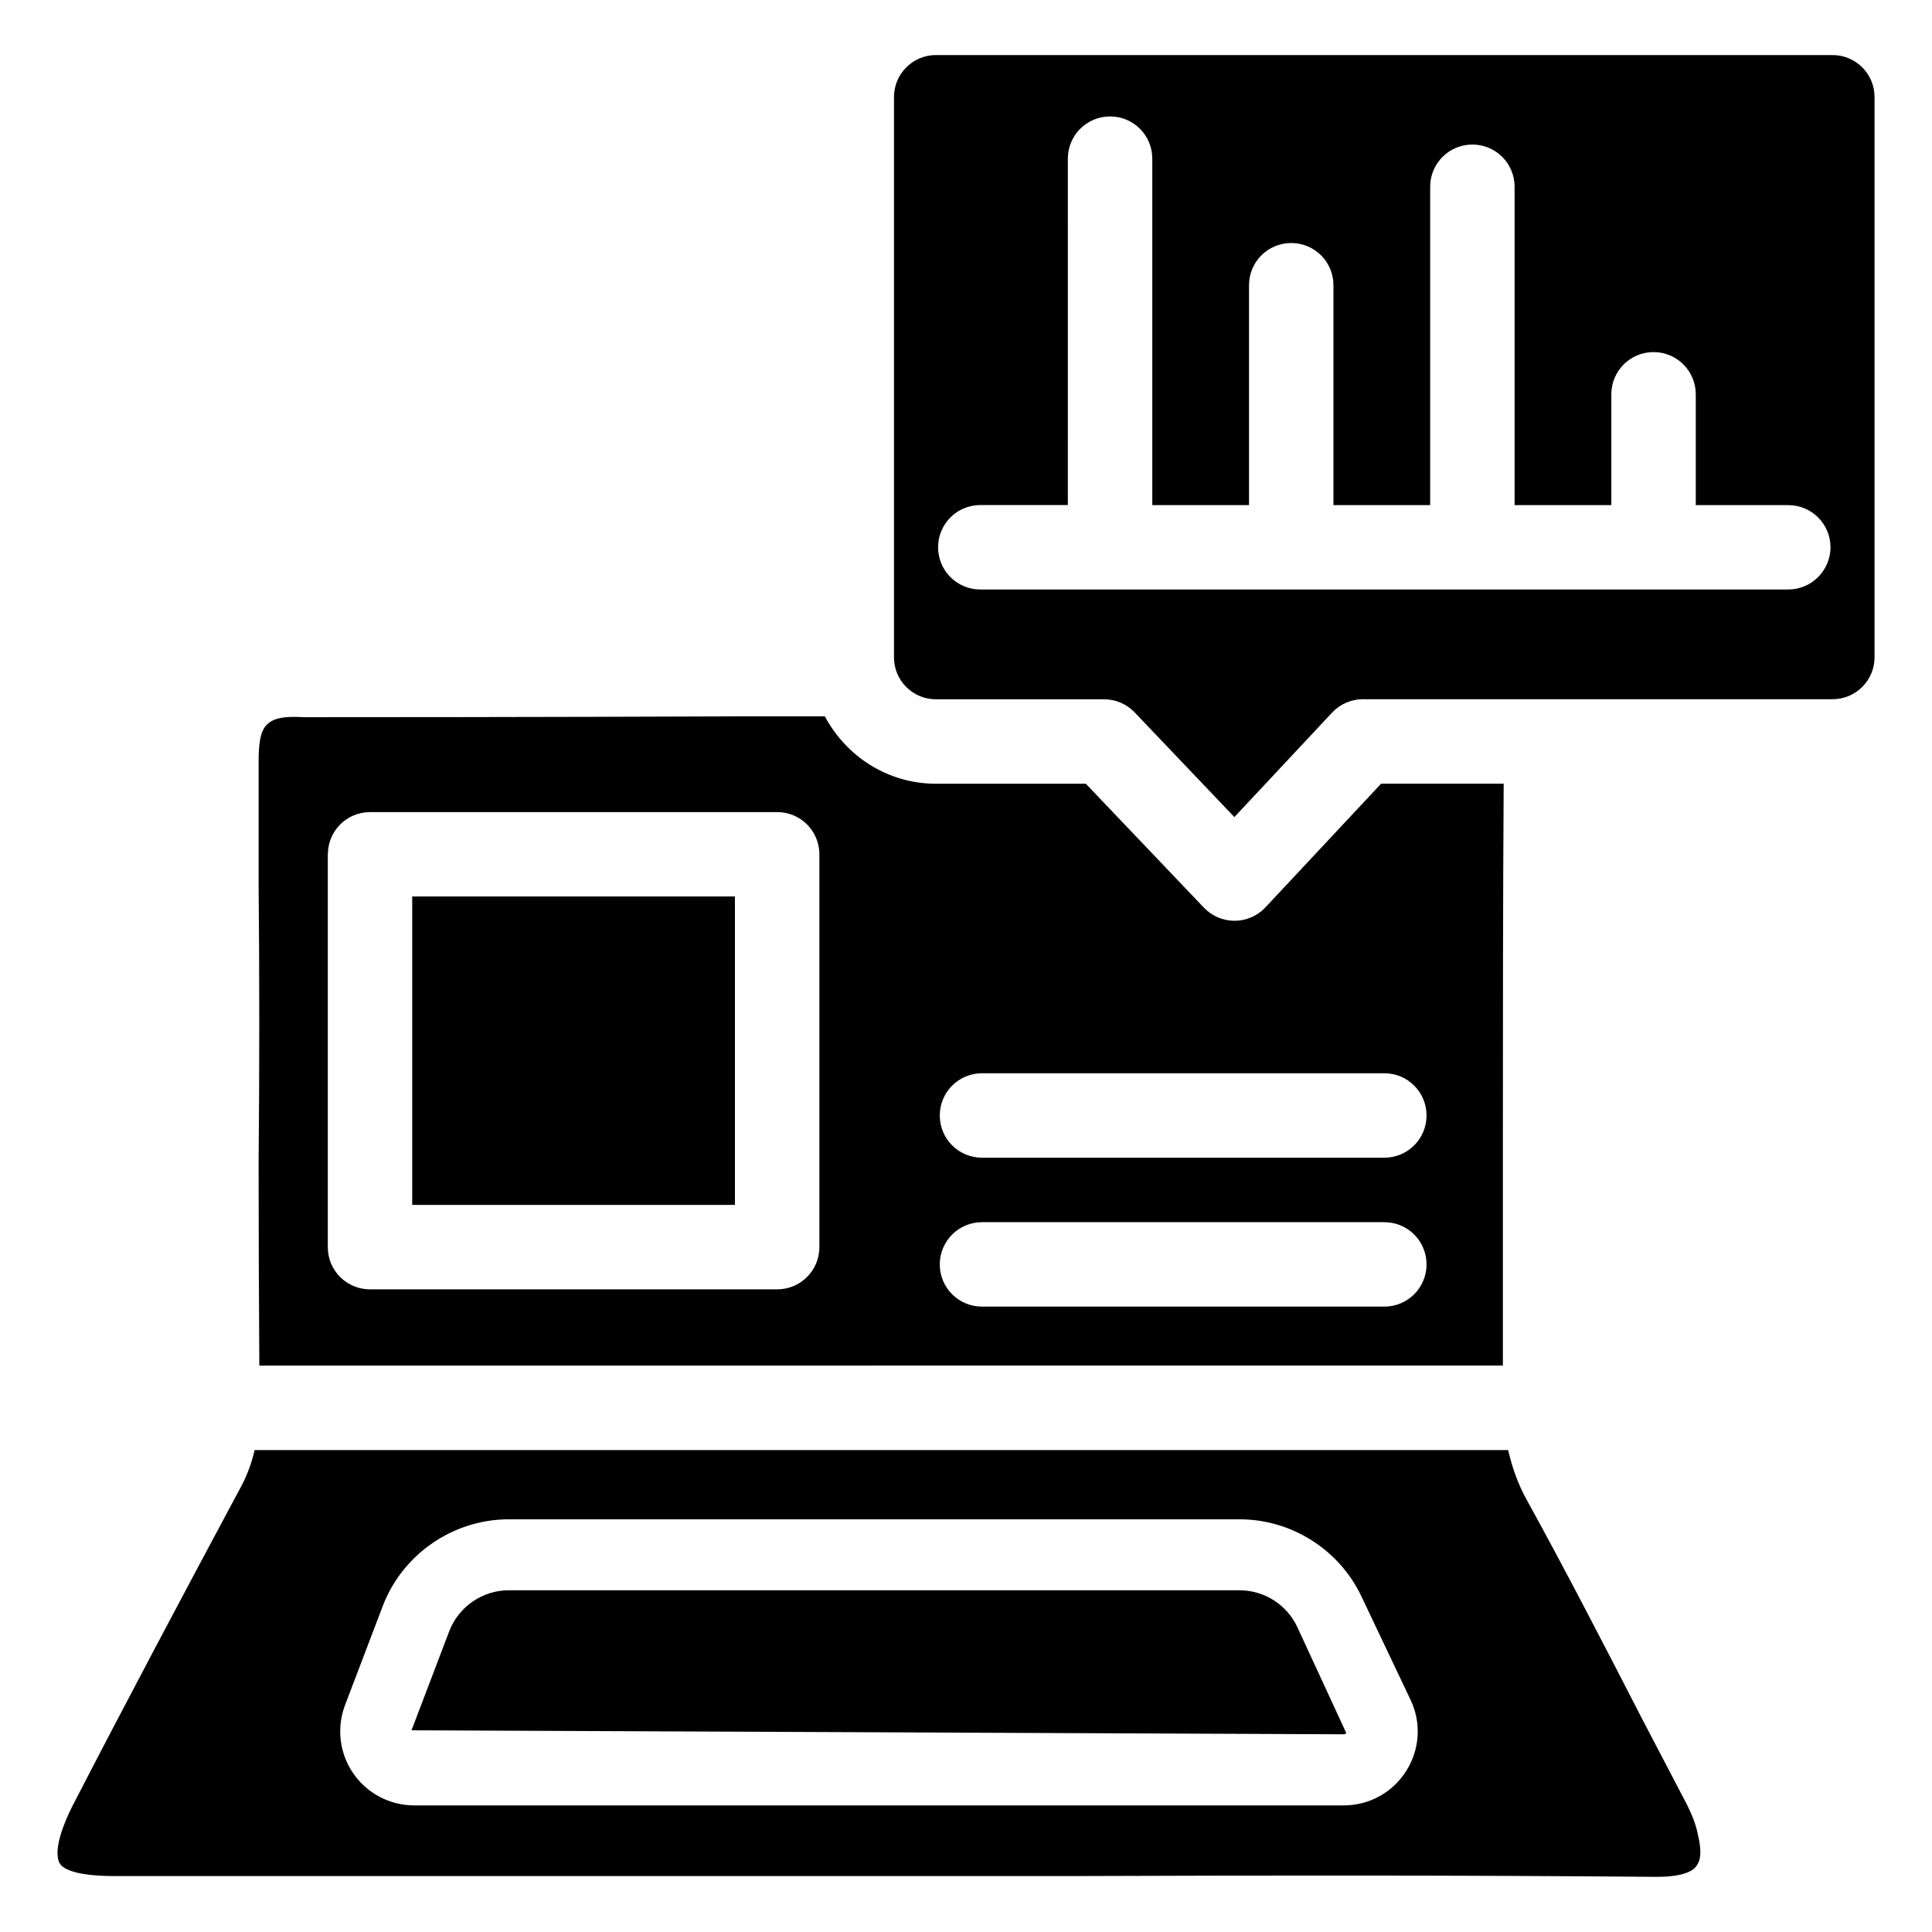
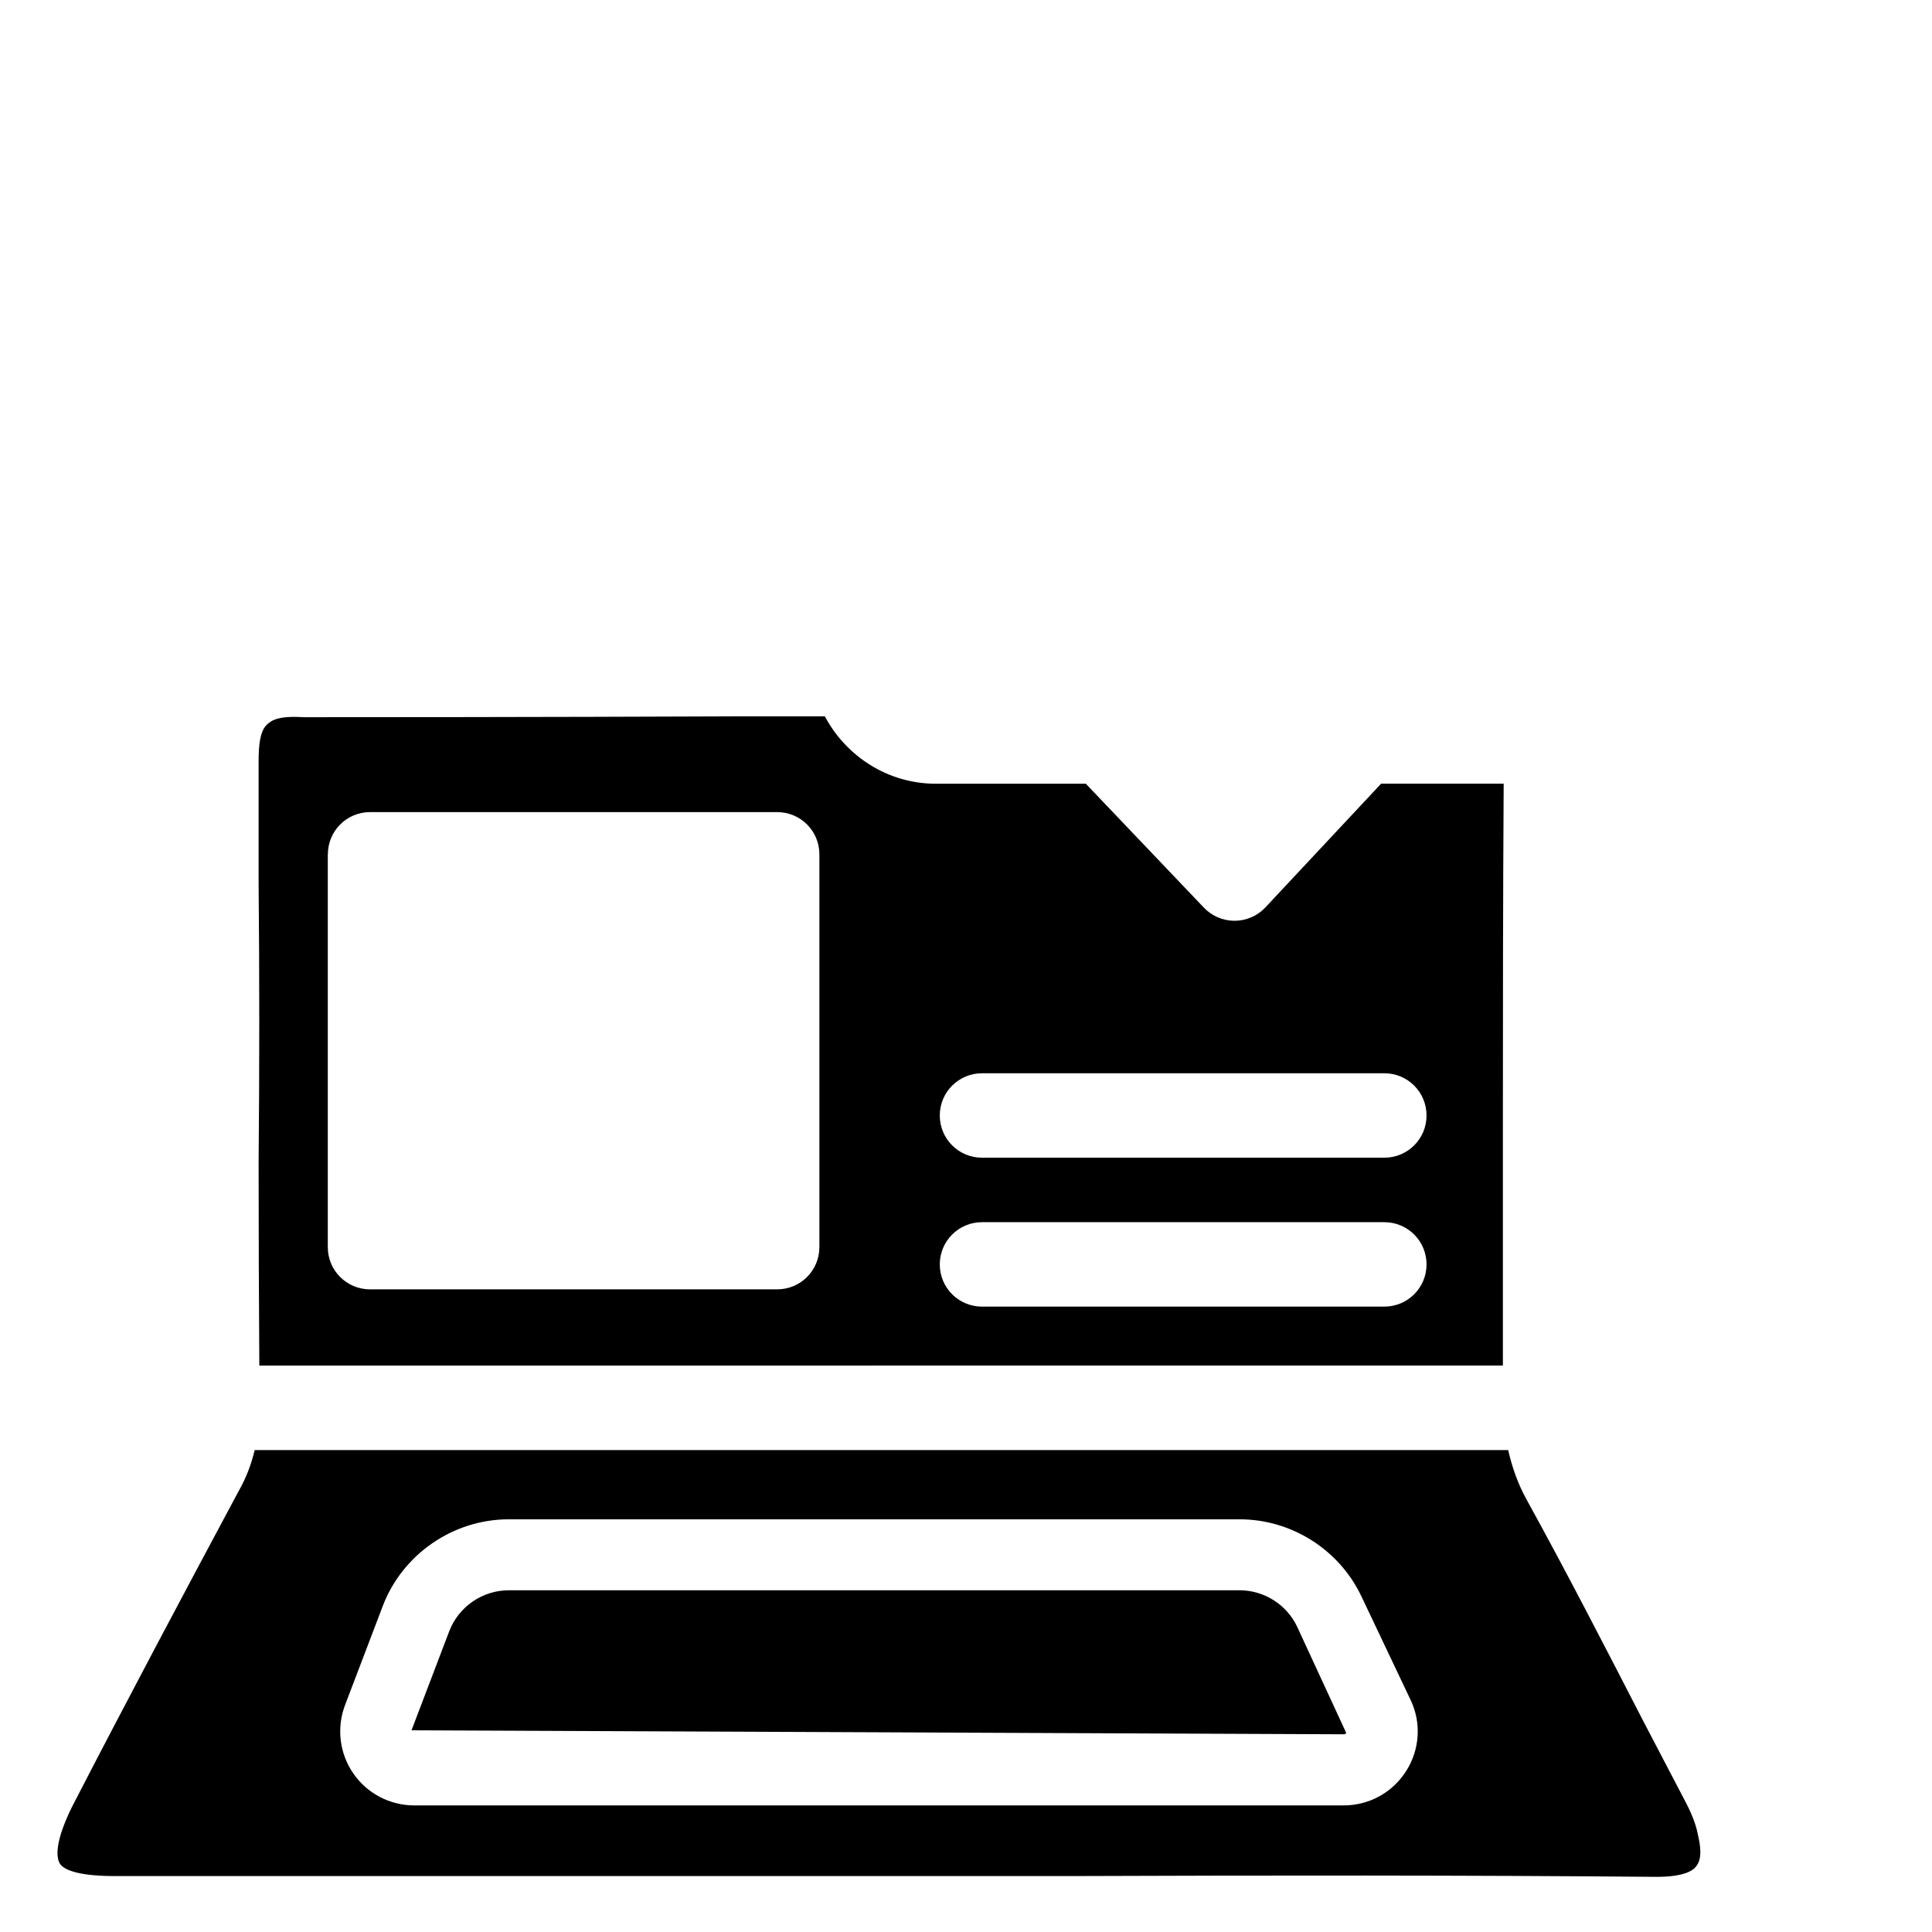
<svg xmlns="http://www.w3.org/2000/svg" fill="#000000" width="800px" height="800px" version="1.1" viewBox="144 144 512 512">
  <g>
-     <path d="m253.24 381.57h85.523v81.742h-85.523z" />
    <path d="m543.67 528.28h-332.18c-0.902 3.801-2.246 7.367-4.199 10.789-14.84 27.711-29.809 55.84-44.312 83.969-4.387 9.027-4.137 13.059-3.129 14.82 1.301 2.078 6.254 3.316 14.441 3.316h254.8c51.453-0.188 102.5-0.23 154 0.211 7.367 0 9.594-1.785 10.223-2.562 0.691-0.84 2.078-2.477 0.715-8.293-0.734-4.156-2.75-7.934-4.367-10.957l-10.16-19.438c-10.098-19.605-20.238-39.316-30.922-58.695-2.344-4.219-3.856-8.625-4.906-13.16zm-26.996 85.02c-3.609 5.731-9.824 9.152-16.582 9.152h-246.32c-6.445 0-12.492-3.168-16.145-8.48-3.672-5.312-4.473-12.09-2.184-18.117l9.992-26.238c5.246-13.75 18.66-22.984 33.379-22.984h193.7c13.73 0 26.387 8.02 32.266 20.402l13.016 27.414c2.914 6.066 2.492 13.117-1.117 18.852z" />
    <path d="m542.28 505.93v-61.844c0-30.922 0.02-61.676 0.211-92.406h-32.477l-30.668 32.789c-2.098 2.246-5.039 3.527-8.125 3.547h-0.062c-3.066 0-5.984-1.258-8.102-3.465l-31.301-32.852h-39.734c-12.785 0-23.805-7.305-29.43-17.863h-21.875c-55 0.23-107.38 0.23-116.34 0.23-6.34-0.398-8.418 0.715-9.742 2.059-1.723 1.785-2.098 5.227-2.098 9.762v32.434c0.23 24.328 0.23 49.016 0 73.703 0 17.887 0.062 35.875 0.188 53.867l329.55-0.004zm-138.04-77.504h106.62c6.191 0 11.188 4.996 11.188 11.188s-4.996 11.188-11.188 11.188h-106.62c-6.191 0-11.188-4.996-11.188-11.188s5.016-11.188 11.188-11.188zm0 39.465h106.62c6.191 0 11.188 4.996 11.188 11.188 0 6.191-4.996 11.188-11.188 11.188h-106.62c-6.191 0-11.188-4.996-11.188-11.188 0-6.191 5.016-11.188 11.188-11.188zm-173.35-97.488c0-6.191 4.996-11.188 11.188-11.188h107.88c6.191 0 11.188 4.996 11.188 11.188v104.1c0 6.191-4.996 11.188-11.188 11.188h-107.9c-6.191 0-11.188-4.996-11.188-11.188v-104.1z" />
    <path d="m472.5 565.44h-193.69c-6.949 0-13.289 4.367-15.766 10.875l-9.992 26.238 247.04 1.051c0.148 0 0.441 0 0.672-0.355l-13.016-28.172c-2.773-5.859-8.754-9.637-15.242-9.637z" />
-     <path d="m629.67 158.59h-237.65c-6.109 0-11.105 4.977-11.105 11.105v148.54c0 6.109 4.977 11.082 11.105 11.082h44.566c3.066 0 5.984 1.258 8.102 3.465l26.43 27.75 25.902-27.688c2.121-2.266 5.082-3.547 8.164-3.547h124.48c6.109 0 11.105-4.977 11.105-11.082v-148.52c0-6.129-4.996-11.105-11.105-11.105zm-11.777 141.63h-214.1c-6.191 0-11.188-4.996-11.188-11.188s4.996-11.188 11.188-11.188h23.195l0.004-91.801c0-6.191 4.996-11.188 11.188-11.188s11.188 4.996 11.188 11.188v91.82h25.633v-58.273c0-6.191 4.996-11.188 11.188-11.188s11.188 4.996 11.188 11.188v58.273h25.633v-84.367c0-6.191 4.996-11.188 11.188-11.188 6.191 0 11.188 4.996 11.188 11.188v84.367h25.633v-29.367c0-6.191 4.996-11.188 11.188-11.188 6.191 0 11.188 4.996 11.188 11.188v29.367h24.52c6.191 0 11.188 4.996 11.188 11.188-0.039 6.172-5.035 11.168-11.207 11.168z" />
  </g>
</svg>